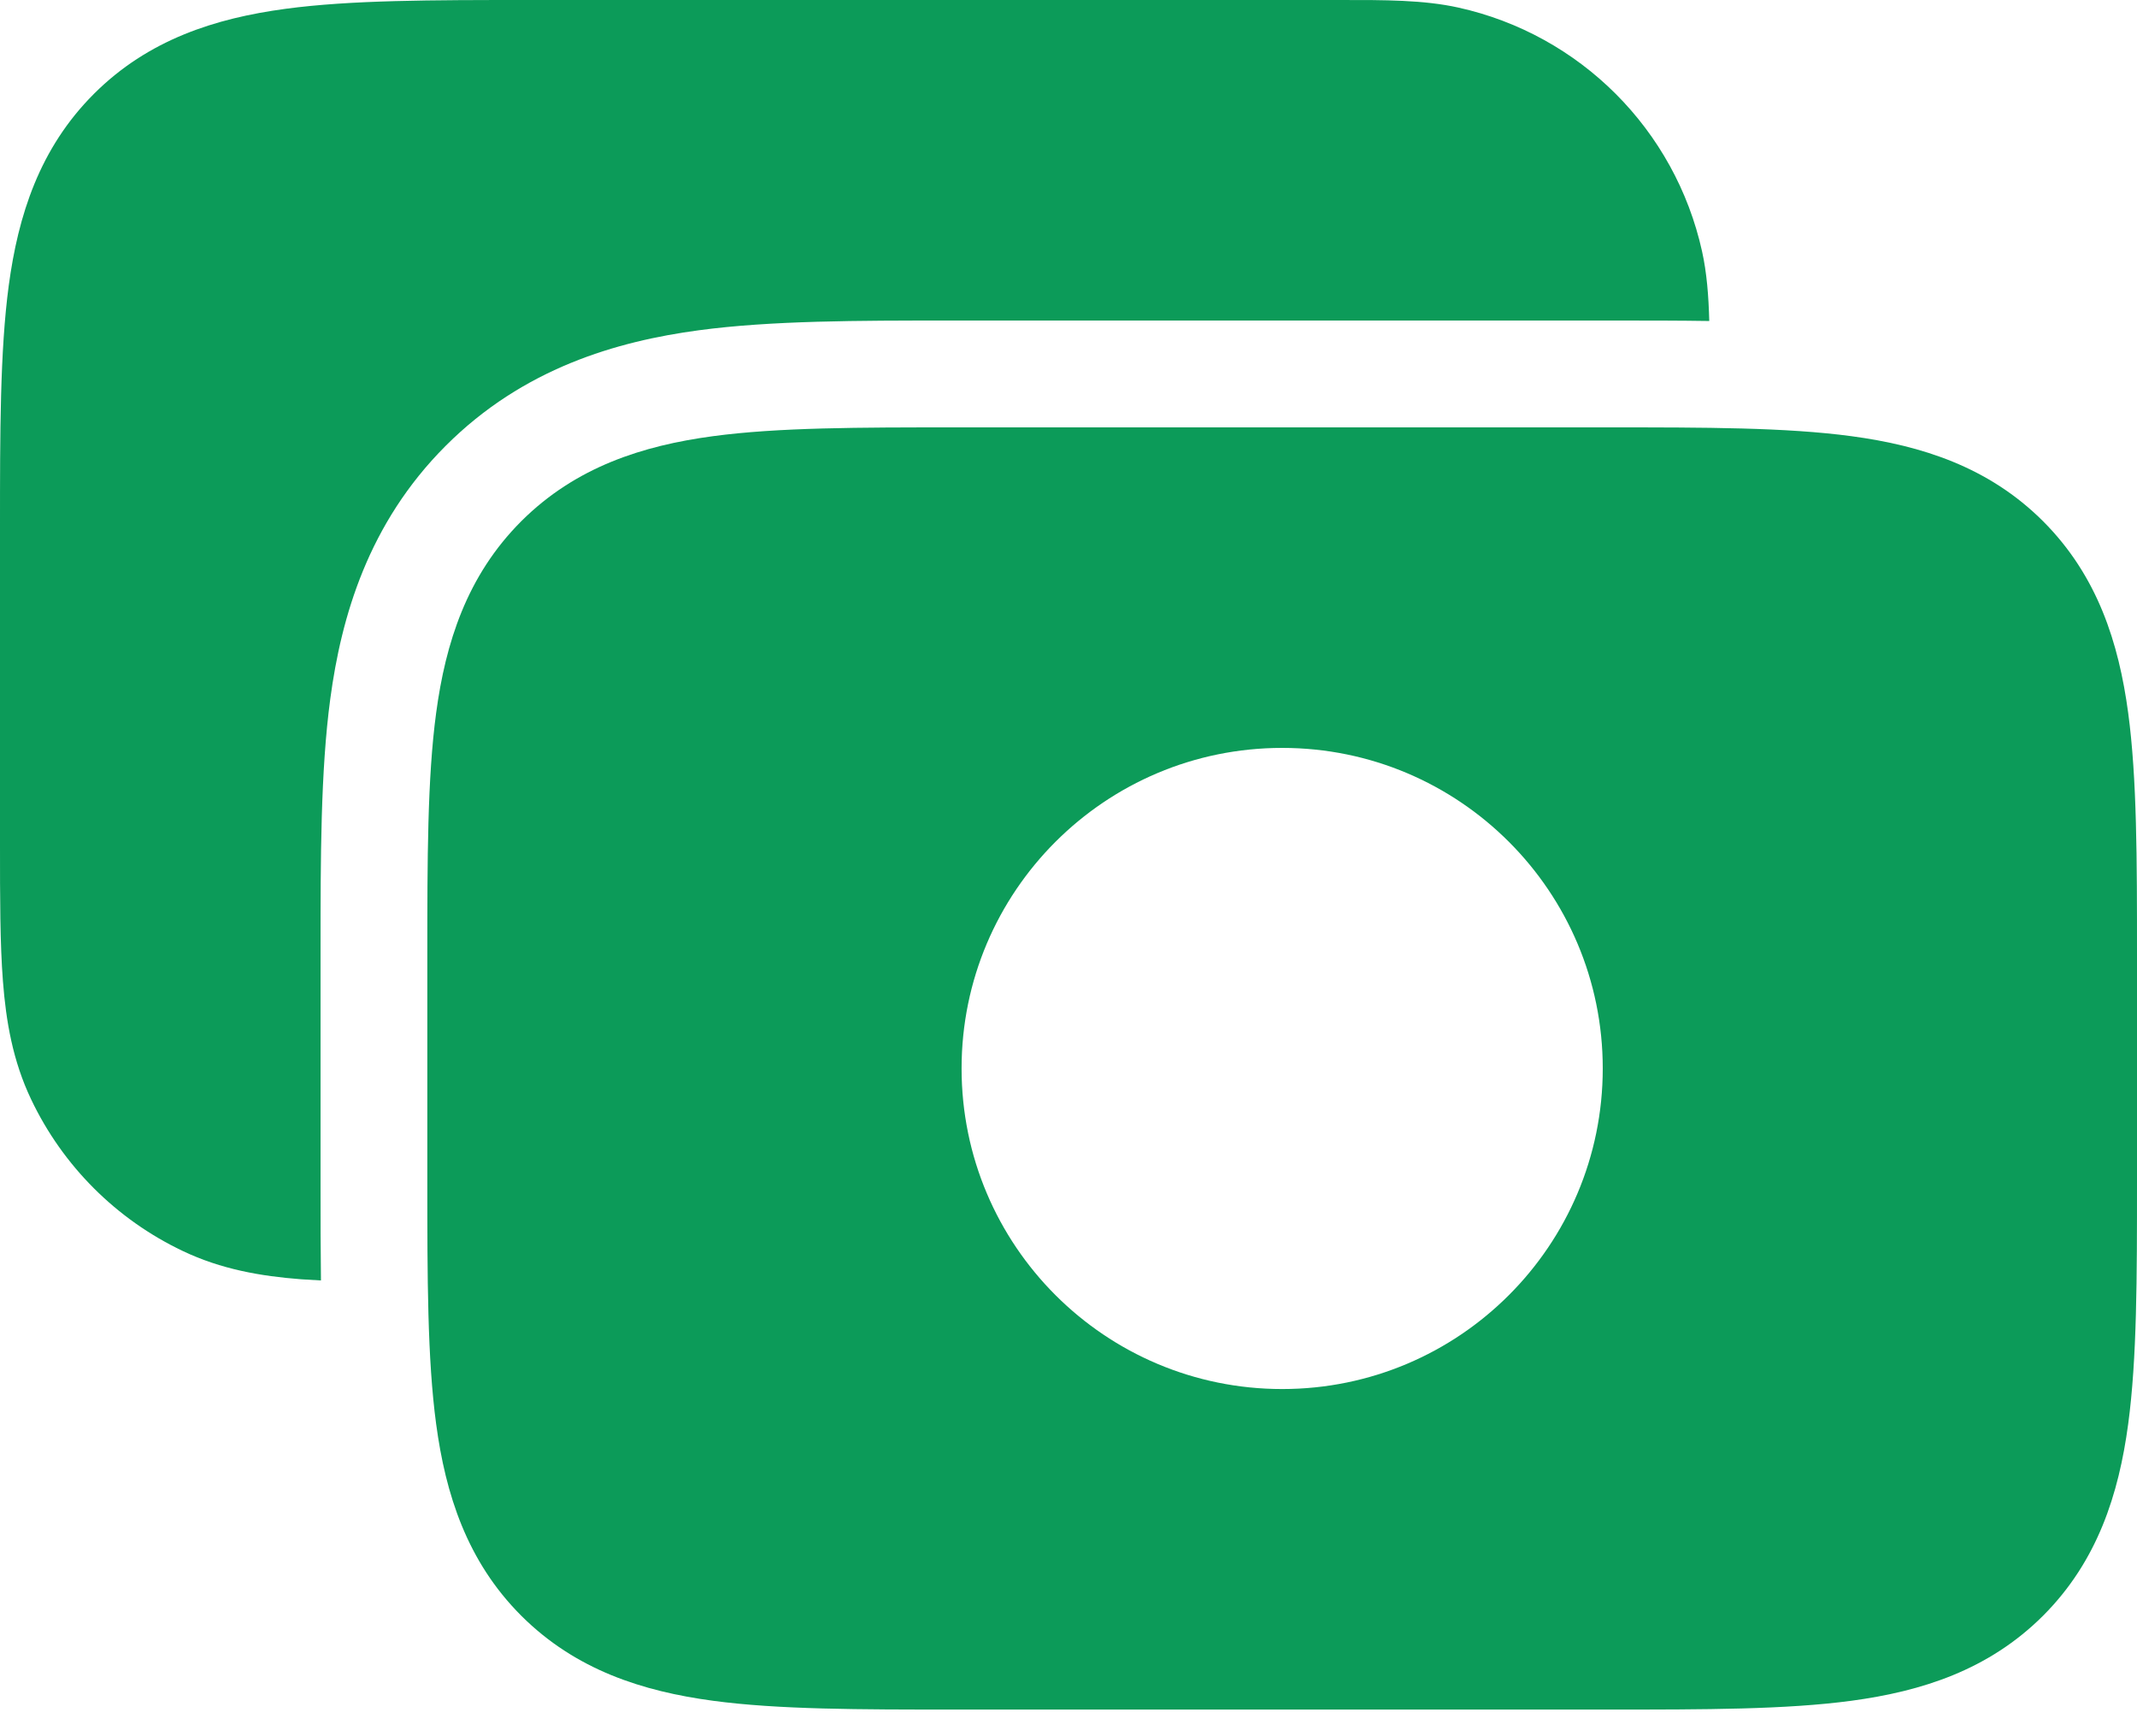
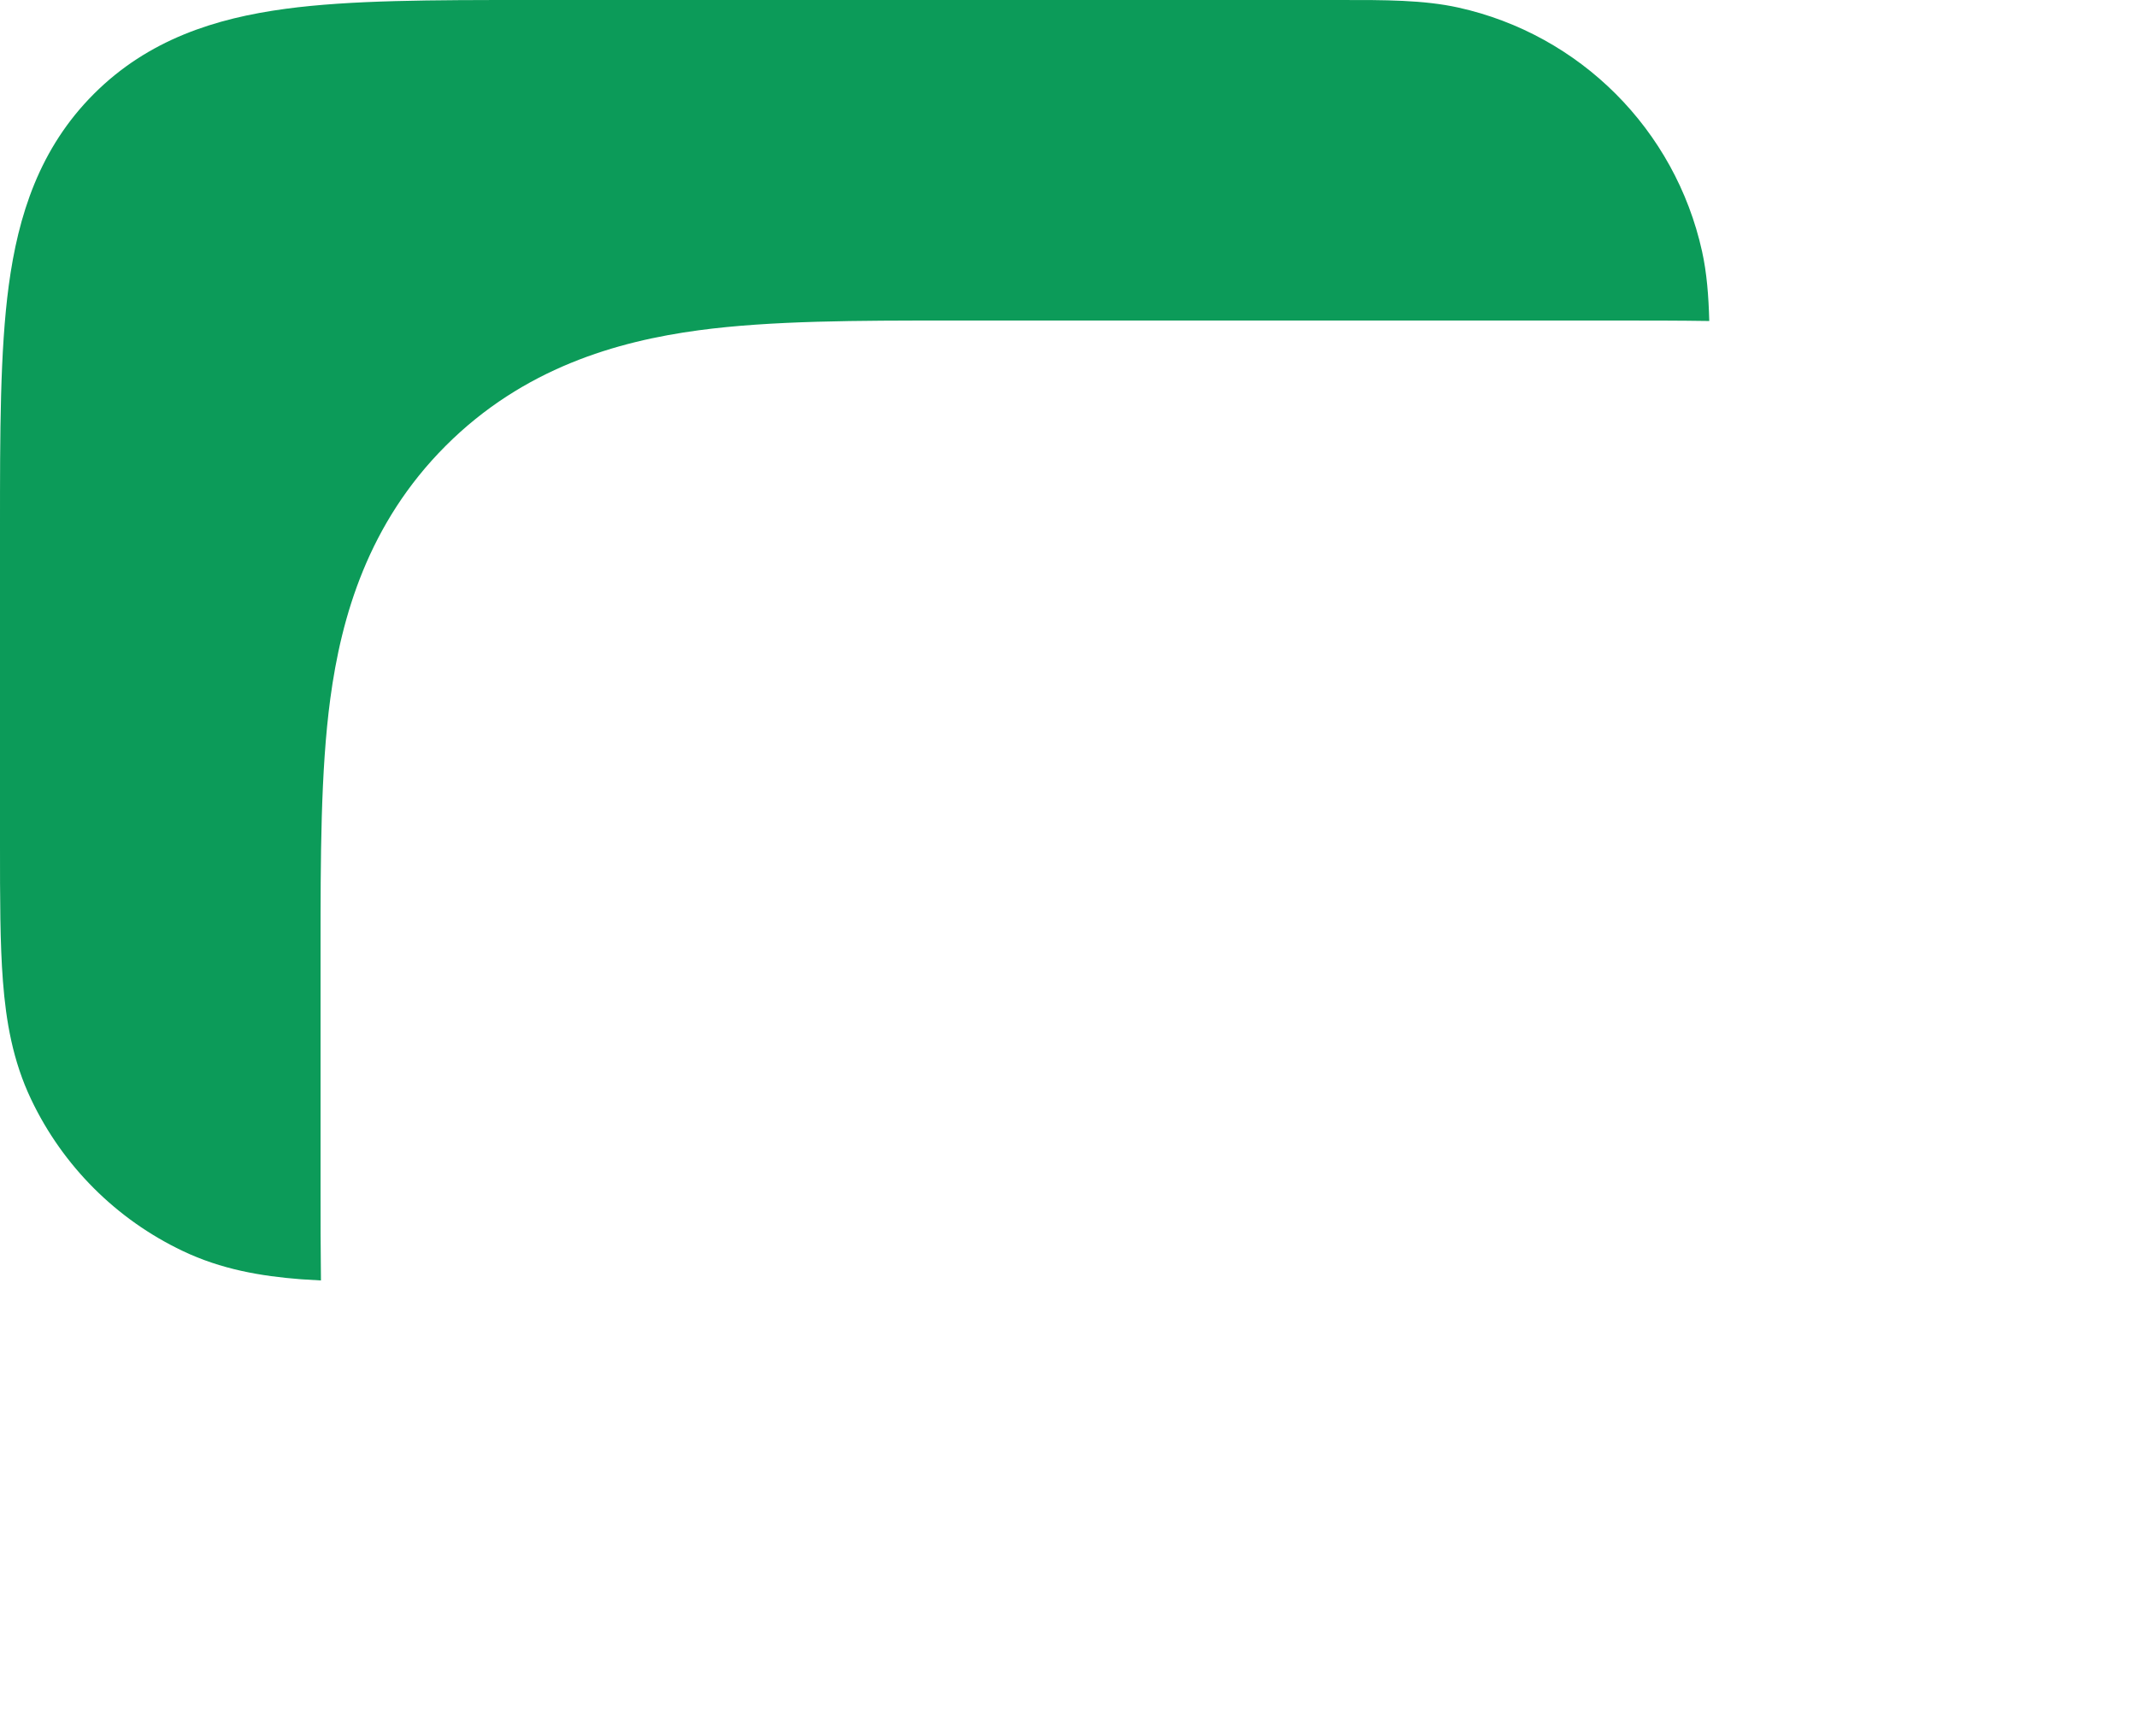
<svg xmlns="http://www.w3.org/2000/svg" width="32" height="26" viewBox="0 0 32 26" fill="none">
-   <path fill-rule="evenodd" clip-rule="evenodd" d="M32 14.295C32 14.33 32 14.365 32 14.4V17.601C32 17.636 32 17.671 32 17.706C32 19.124 32 20.346 31.868 21.325C31.727 22.374 31.409 23.379 30.594 24.195C29.778 25.01 28.773 25.328 27.724 25.469C26.745 25.601 25.523 25.601 24.105 25.601H14.294C12.876 25.601 11.654 25.601 10.675 25.469C9.626 25.328 8.621 25.01 7.805 24.195C6.99 23.379 6.672 22.374 6.531 21.325C6.399 20.346 6.399 19.124 6.399 17.706V14.295C6.399 12.877 6.399 11.655 6.531 10.676C6.672 9.627 6.99 8.622 7.805 7.806C8.621 6.991 9.626 6.673 10.675 6.532C11.654 6.4 12.876 6.4 14.294 6.4H24C24.035 6.4 24.07 6.4 24.105 6.4C25.523 6.4 26.745 6.4 27.724 6.532C28.773 6.673 29.778 6.991 30.594 7.806C31.409 8.622 31.727 9.627 31.868 10.676C32 11.655 32 12.877 32 14.295ZM14.399 16C14.399 13.349 16.549 11.2 19.2 11.2C21.851 11.2 24 13.349 24 16C24 18.652 21.851 20.801 19.2 20.801C16.549 20.801 14.399 18.652 14.399 16Z" fill="#0C9B59" />
  <path d="M25.595 4.807C25.137 4.8 24.666 4.8 24.191 4.8H14.21C12.86 4.8 11.548 4.8 10.463 4.946C9.237 5.111 7.838 5.512 6.675 6.675C5.512 7.838 5.111 9.237 4.946 10.463C4.8 11.549 4.8 12.86 4.8 14.21V17.79C4.8 18.259 4.8 18.724 4.806 19.175C4.703 19.17 4.602 19.164 4.506 19.157C3.909 19.111 3.313 19.009 2.735 18.733C1.741 18.26 0.94 17.459 0.467 16.465C0.191 15.887 0.09 15.292 0.044 14.695C-2.7937e-05 14.129 -1.2063e-05 13.442 1.99374e-05 12.647L3.9155e-06 7.895C-7.60854e-05 6.477 -0 5.254 0.131 4.276C0.272 3.227 0.59 2.222 1.406 1.406C2.221 0.591 3.227 0.273 4.276 0.132C5.254 1.98843e-05 6.476 8.39195e-05 7.895 0L20.063 8.38108e-05C20.738 -0.001 21.319 -0.001 21.836 0.113C23.66 0.516 25.084 1.941 25.487 3.764C25.558 4.085 25.585 4.43 25.595 4.807Z" fill="#0C9B59" />
</svg>